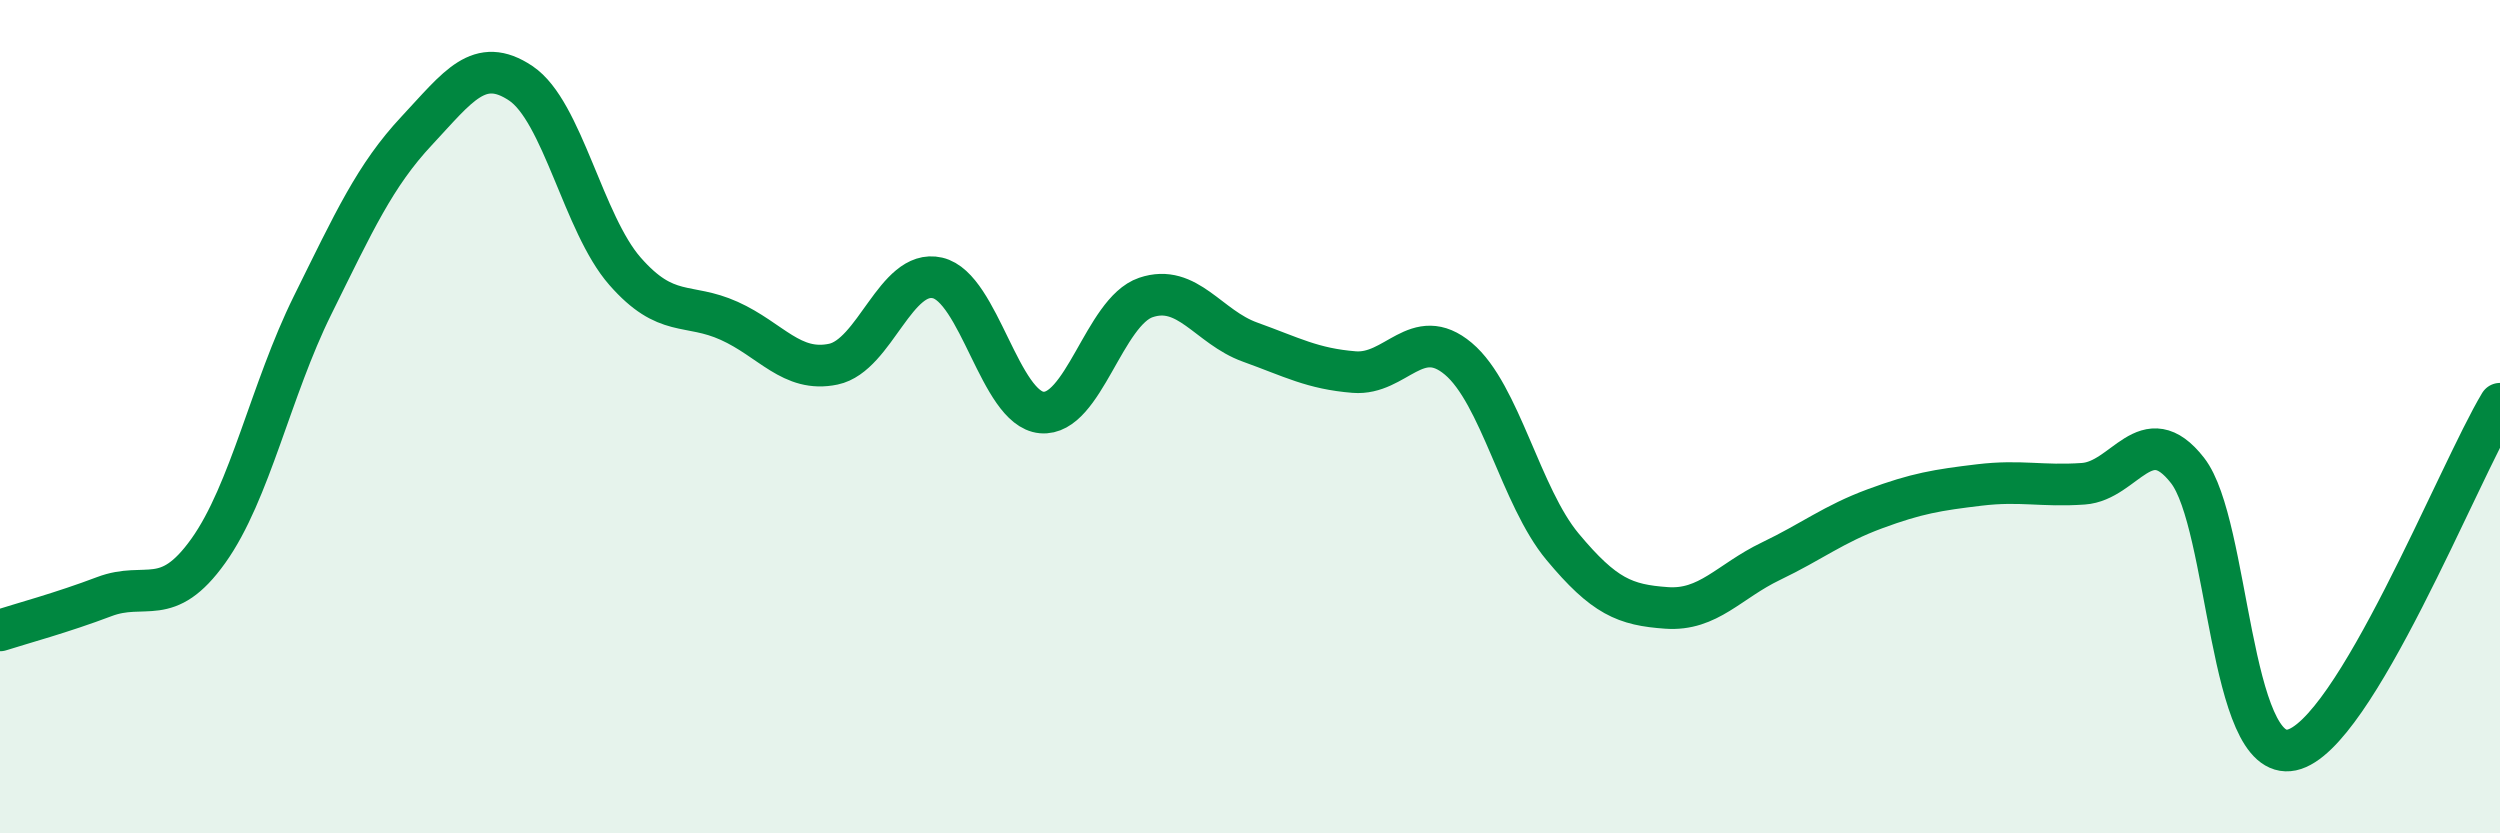
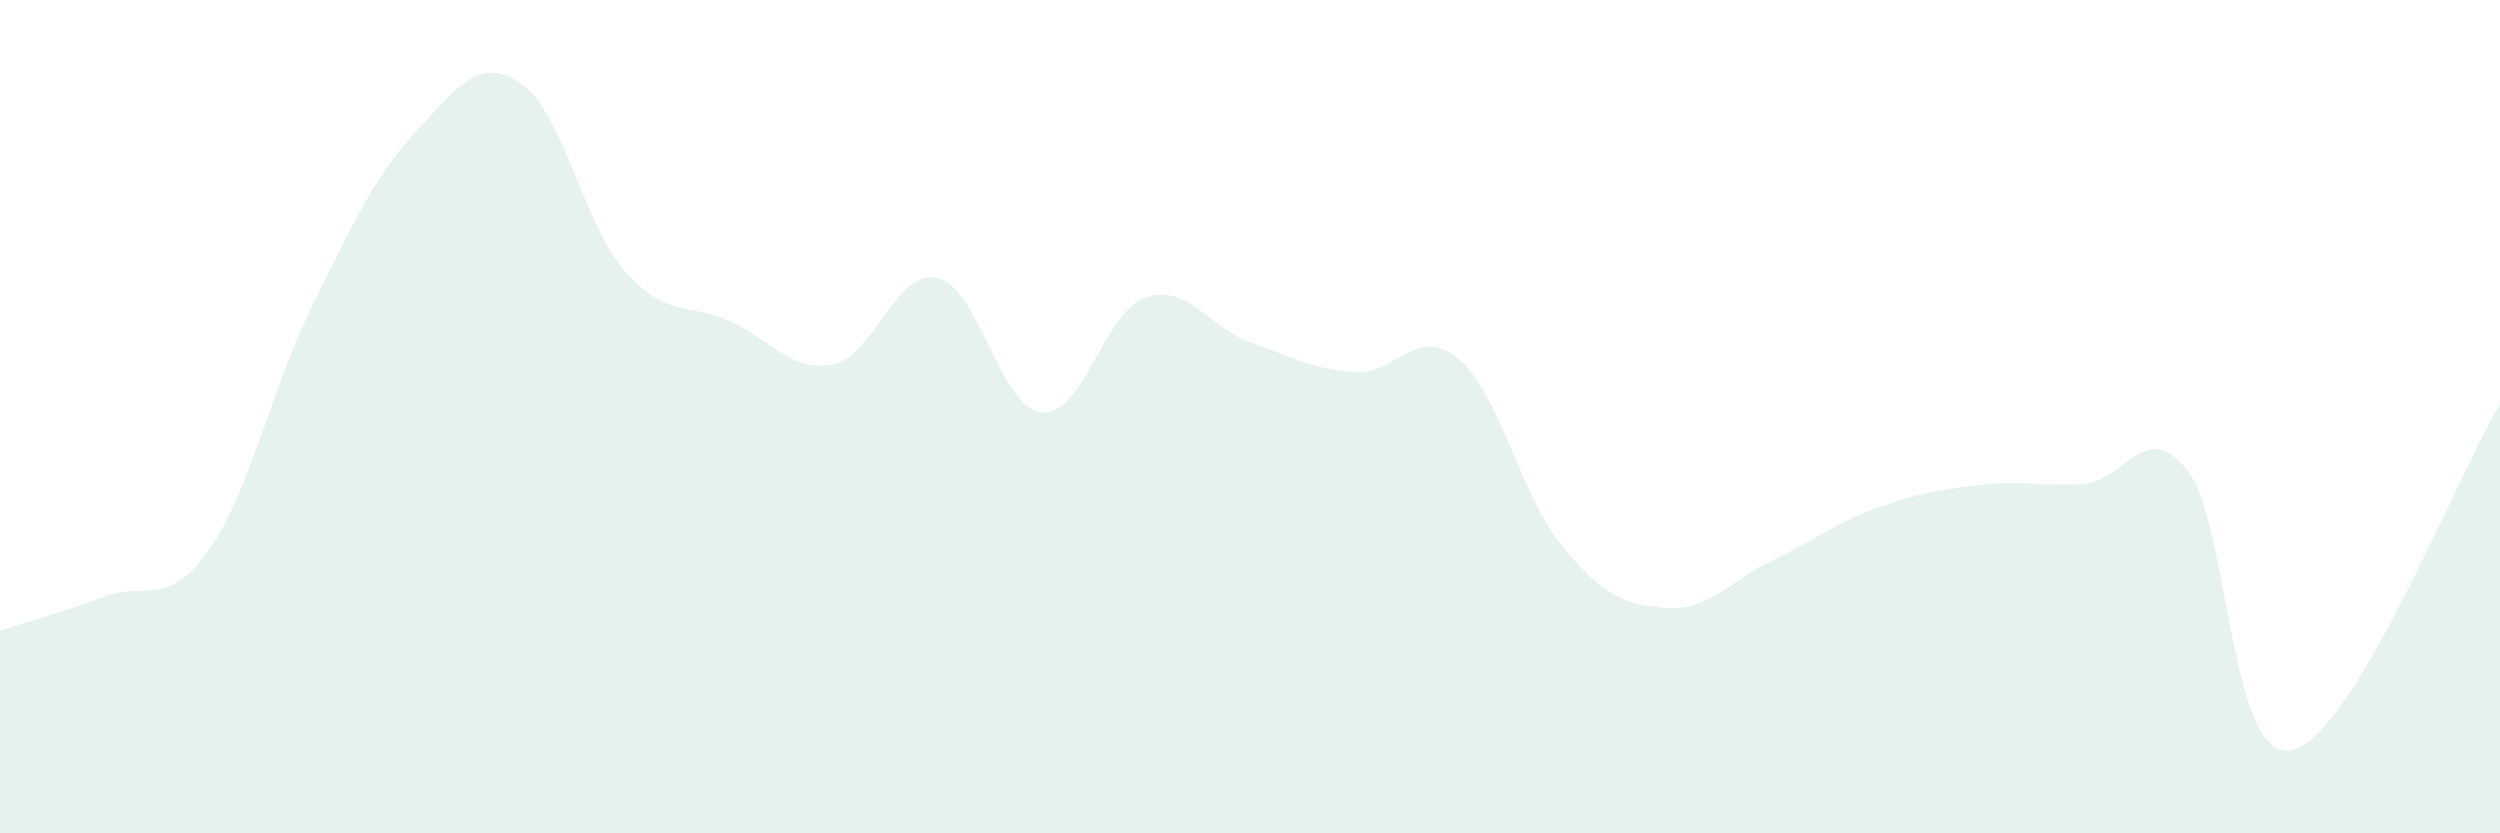
<svg xmlns="http://www.w3.org/2000/svg" width="60" height="20" viewBox="0 0 60 20">
  <path d="M 0,15.13 C 0.5,14.97 1.5,14.7 2.5,14.32 C 3.5,13.94 4,14.62 5,13.22 C 6,11.82 6.5,9.35 7.5,7.33 C 8.5,5.31 9,4.21 10,3.14 C 11,2.07 11.5,1.33 12.5,2 C 13.5,2.67 14,5.37 15,6.51 C 16,7.65 16.5,7.25 17.5,7.7 C 18.5,8.15 19,8.95 20,8.74 C 21,8.53 21.5,6.44 22.5,6.67 C 23.5,6.9 24,9.81 25,9.9 C 26,9.99 26.5,7.48 27.5,7.14 C 28.5,6.8 29,7.85 30,8.21 C 31,8.57 31.5,8.85 32.5,8.93 C 33.5,9.01 34,7.77 35,8.61 C 36,9.45 36.5,11.92 37.5,13.12 C 38.5,14.32 39,14.52 40,14.59 C 41,14.66 41.5,13.95 42.5,13.47 C 43.5,12.99 44,12.58 45,12.21 C 46,11.84 46.5,11.76 47.5,11.64 C 48.5,11.52 49,11.68 50,11.61 C 51,11.54 51.5,10.01 52.5,11.29 C 53.5,12.57 53.5,18.32 55,18 C 56.5,17.68 59,11.35 60,9.69L60 20L0 20Z" fill="#008740" opacity="0.1" stroke-linecap="round" stroke-linejoin="round" />
-   <path d="M 0,15.13 C 0.5,14.97 1.5,14.7 2.5,14.32 C 3.5,13.94 4,14.62 5,13.22 C 6,11.82 6.5,9.35 7.5,7.33 C 8.5,5.31 9,4.21 10,3.14 C 11,2.07 11.5,1.33 12.5,2 C 13.5,2.67 14,5.37 15,6.51 C 16,7.65 16.5,7.25 17.5,7.7 C 18.5,8.15 19,8.95 20,8.74 C 21,8.53 21.5,6.44 22.5,6.67 C 23.5,6.9 24,9.81 25,9.9 C 26,9.99 26.5,7.48 27.5,7.14 C 28.5,6.8 29,7.85 30,8.21 C 31,8.57 31.5,8.85 32.5,8.93 C 33.5,9.01 34,7.77 35,8.61 C 36,9.45 36.5,11.92 37.5,13.12 C 38.5,14.32 39,14.52 40,14.59 C 41,14.66 41.5,13.95 42.5,13.47 C 43.5,12.99 44,12.58 45,12.21 C 46,11.84 46.5,11.76 47.5,11.64 C 48.5,11.52 49,11.68 50,11.61 C 51,11.54 51.5,10.01 52.5,11.29 C 53.5,12.57 53.5,18.32 55,18 C 56.5,17.68 59,11.35 60,9.69" stroke="#008740" stroke-width="1" fill="none" stroke-linecap="round" stroke-linejoin="round" />
</svg>